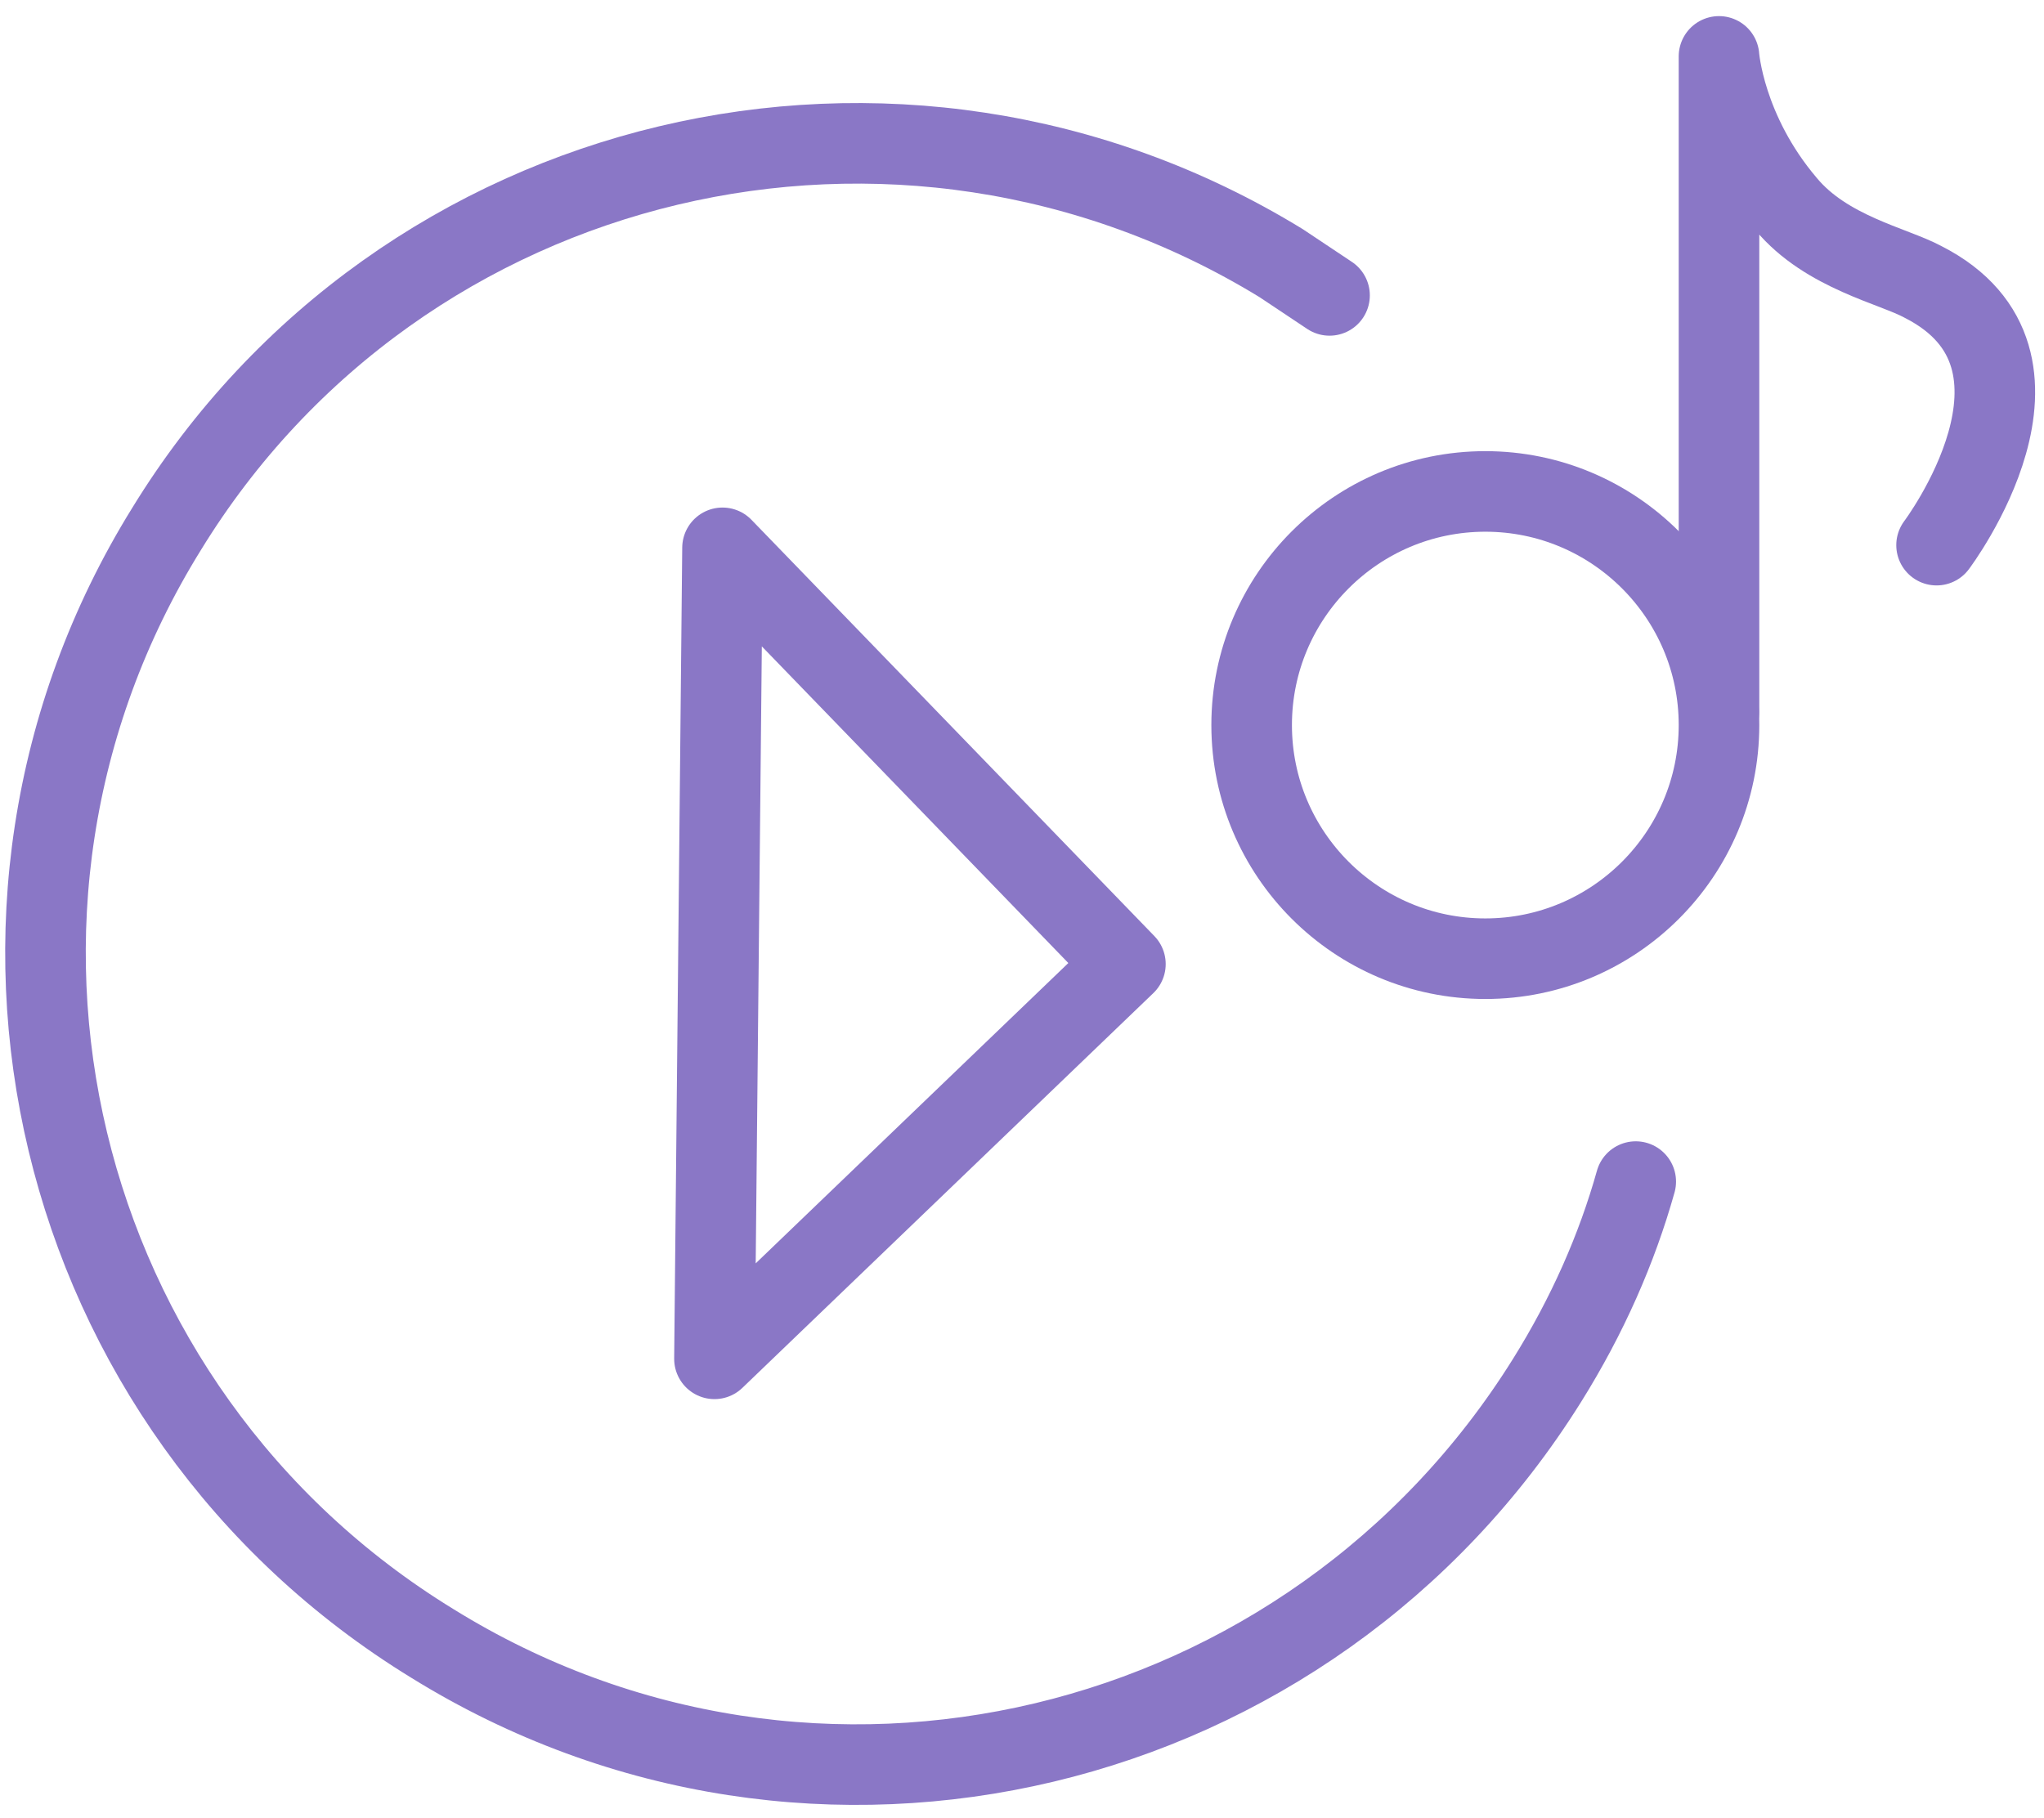
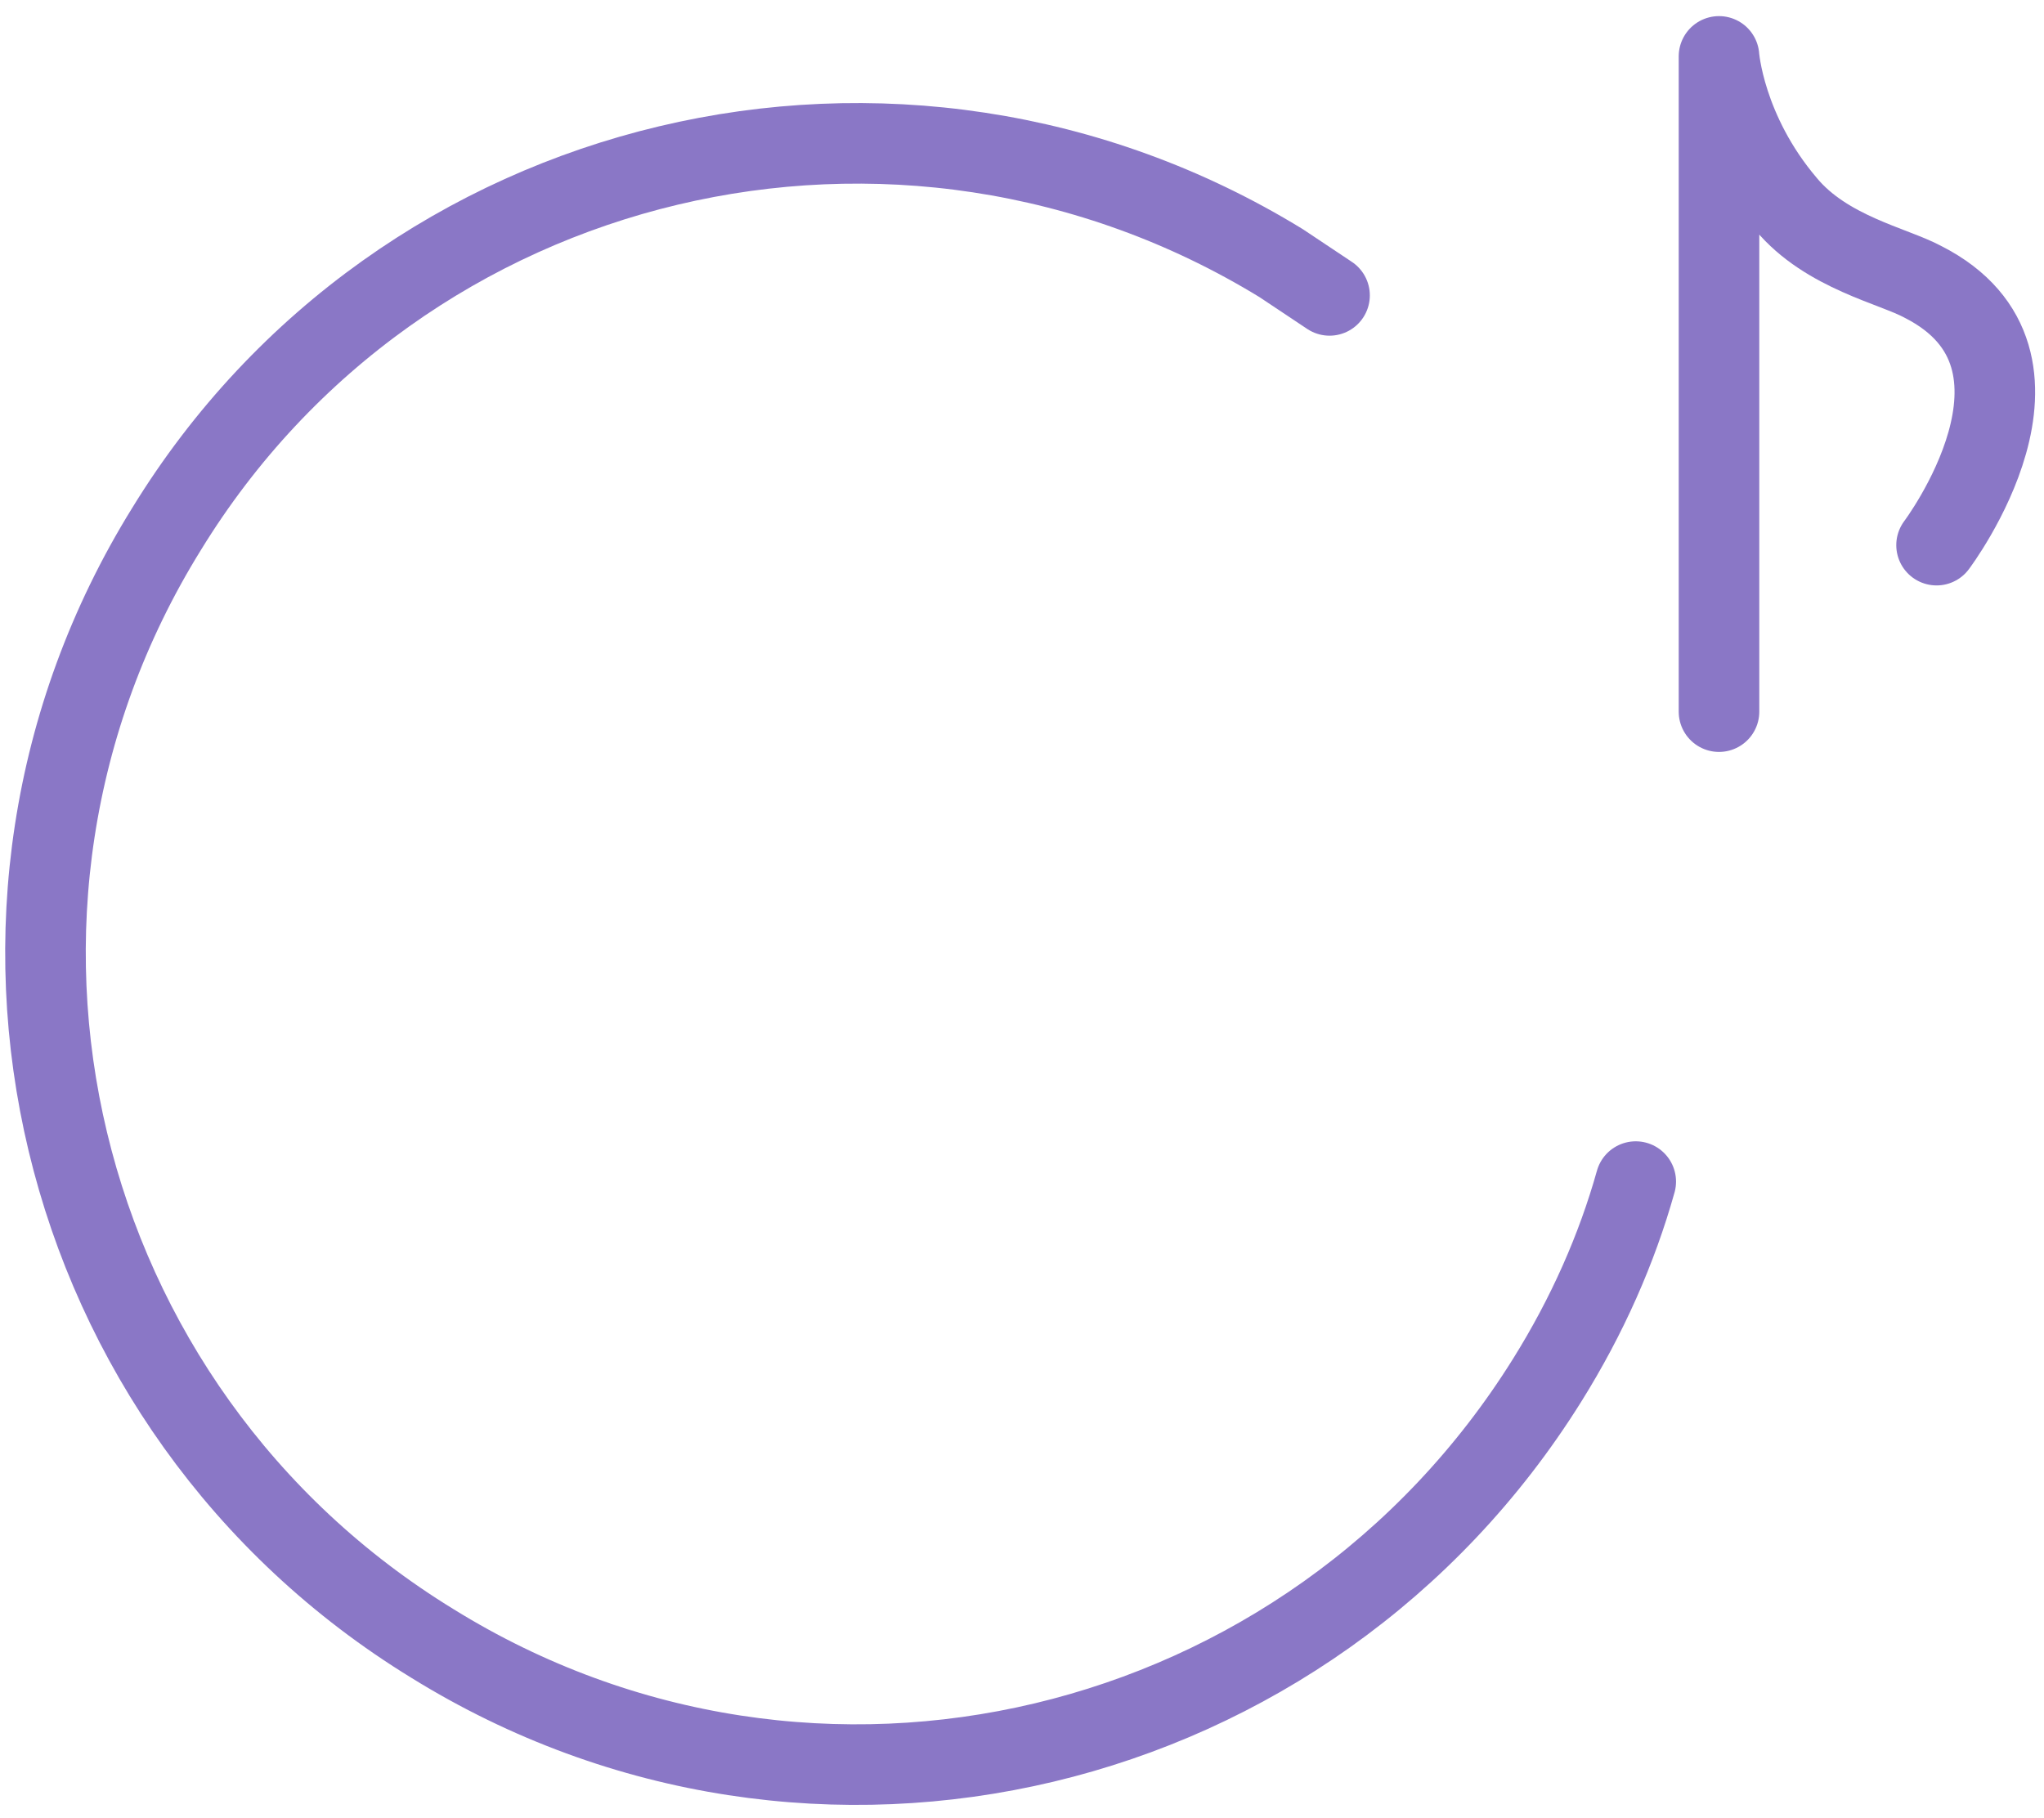
<svg xmlns="http://www.w3.org/2000/svg" id="Layer_1" x="0px" y="0px" viewBox="0 0 76.1 67.7" style="enable-background:new 0 0 76.1 67.7;" xml:space="preserve">
  <style type="text/css"> .st0{fill:none;stroke:#8A77C6;stroke-width:3;stroke-linecap:round;stroke-linejoin:round;stroke-miterlimit:10;} </style>
  <g>
    <path class="st0" d="M60.9,44c-0.7,2.5-1.8,5-3.3,7.4C48.8,65.5,30.3,70,16.1,61.2C1.9,52.5-2.6,33.9,6.2,19.7 C14.9,5.5,33.5,1.1,47.7,9.8c0.6,0.4,1.2,0.8,1.8,1.2" />
-     <polygon class="st0" points="26.6,50.6 26.9,20.4 41.9,35.9 " />
    <g>
-       <path class="st0" d="M64,27c0,4.8-3.9,8.7-8.7,8.7s-8.7-3.9-8.7-8.7s3.9-8.7,8.7-8.7S64,22.2,64,27z" />
      <path class="st0" d="M72.1,20.3c0,0,5.2-6.9-0.5-9.8c-1.1-0.6-3.6-1.1-5.1-2.9C64.2,4.9,64,2.1,64,2.1l0,24.4" />
    </g>
  </g>
</svg>